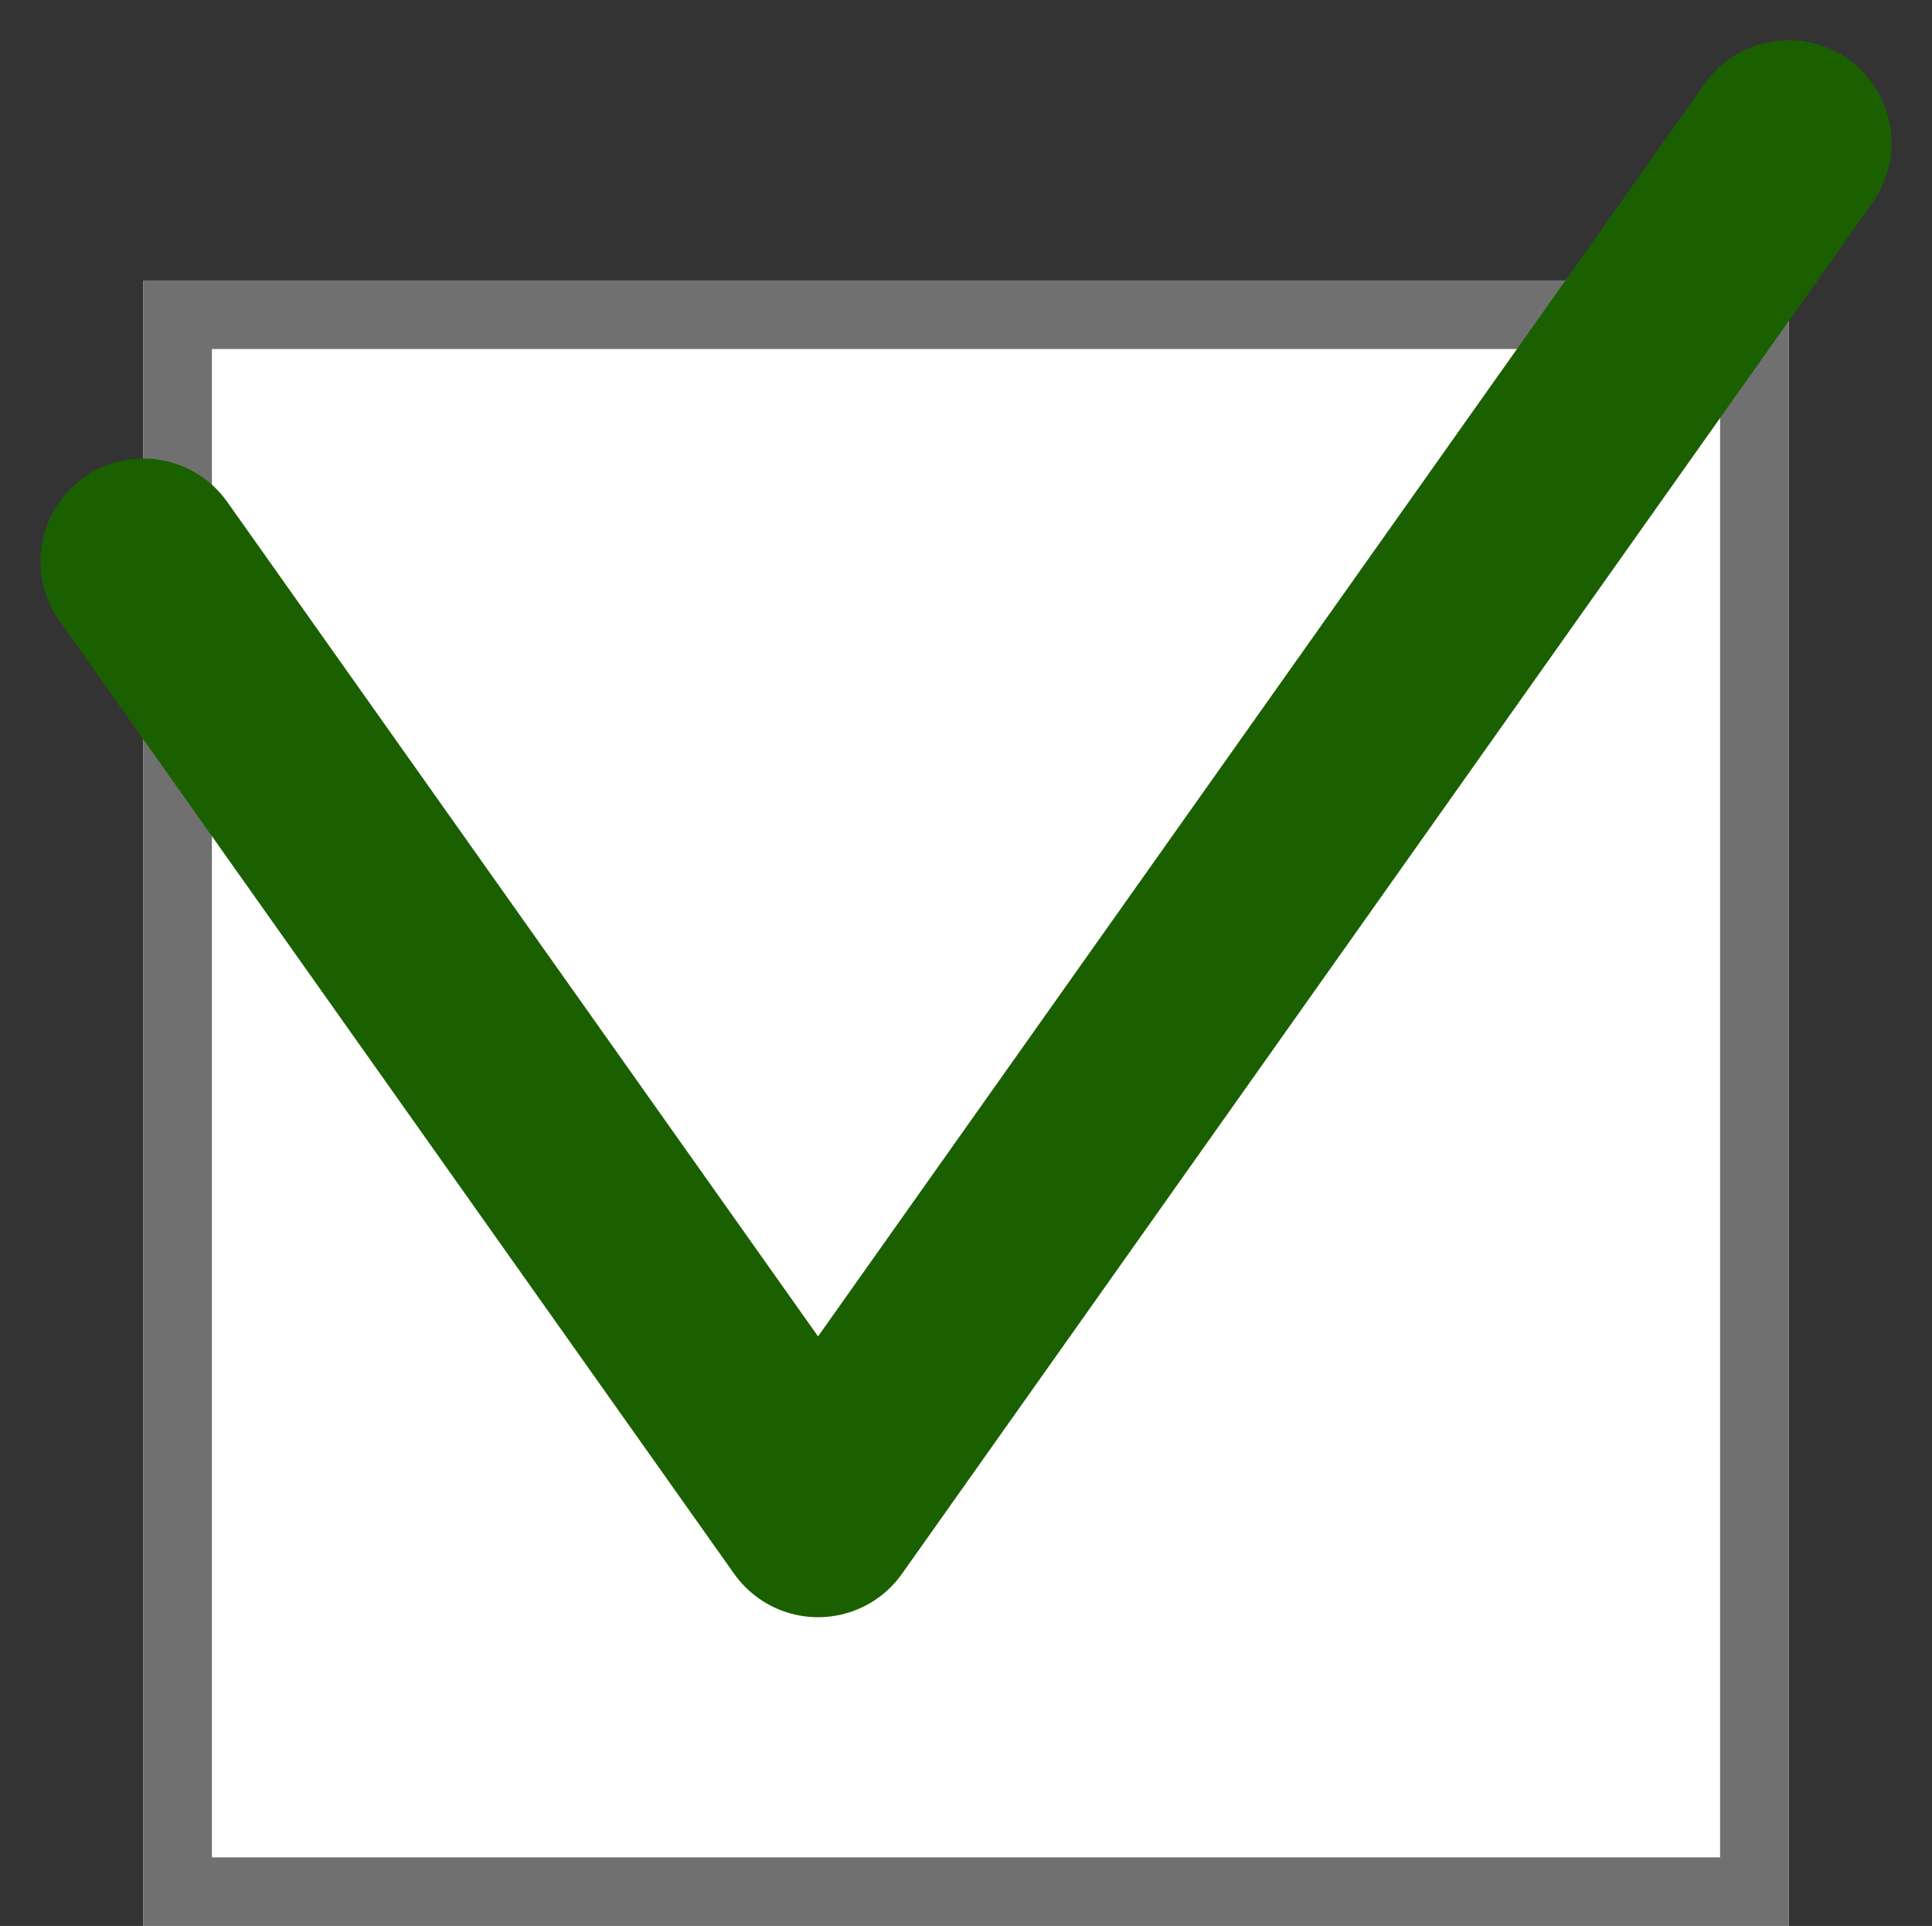
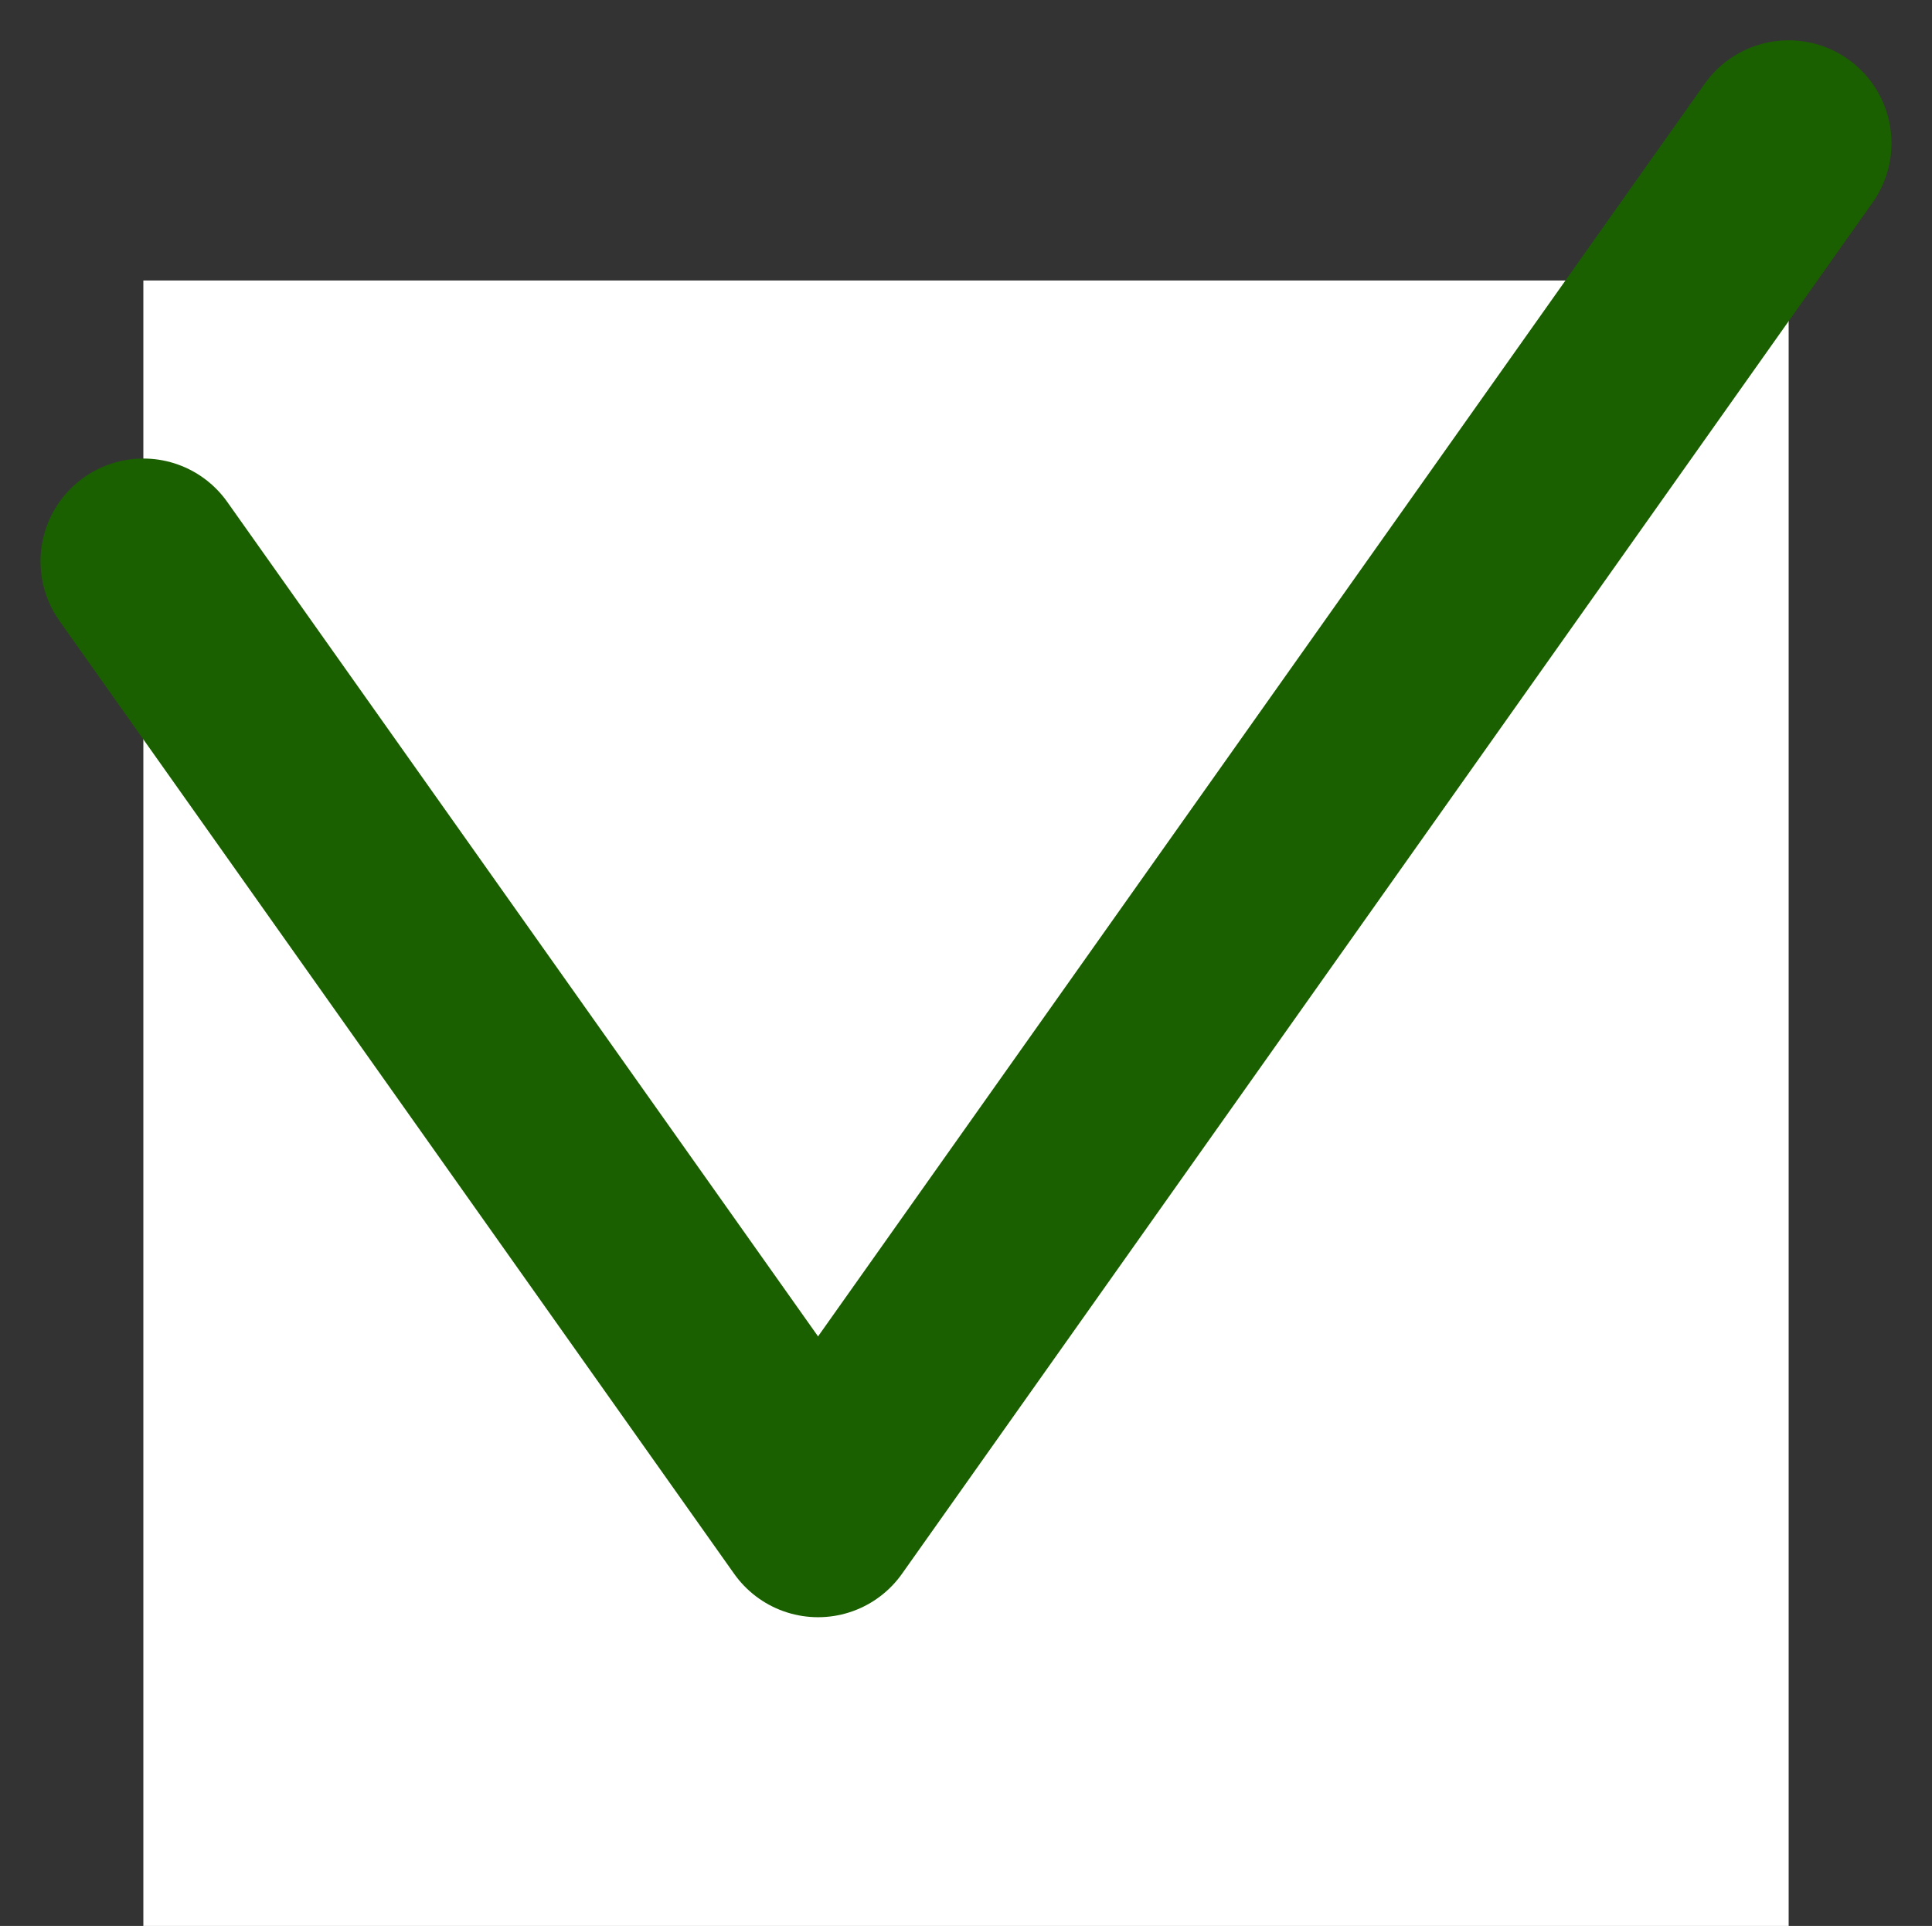
<svg xmlns="http://www.w3.org/2000/svg" width="28.182" height="28.091" viewBox="0 0 28.182 28.091">
  <rect x="0" y="0" width="28.182" height="28.091" fill="#333333" stroke="none" />
  <g id="グループ_16326" data-name="グループ 16326" transform="translate(2.091 2.091)">
    <g id="長方形_2900" data-name="長方形 2900" transform="translate(0 2)" fill="#fff" stroke="#707070" stroke-width="1">
      <rect width="24" height="24" stroke="none" />
-       <rect x="0.5" y="0.5" width="23" height="23" fill="none" />
    </g>
    <path id="パス_58060" data-name="パス 58060" d="M-228.247,276.847l9.842,13.9,14.158-20" transform="translate(228.247 -270.75)" fill="none" stroke="#1b6000" stroke-linecap="round" stroke-linejoin="round" stroke-width="3" />
  </g>
</svg>